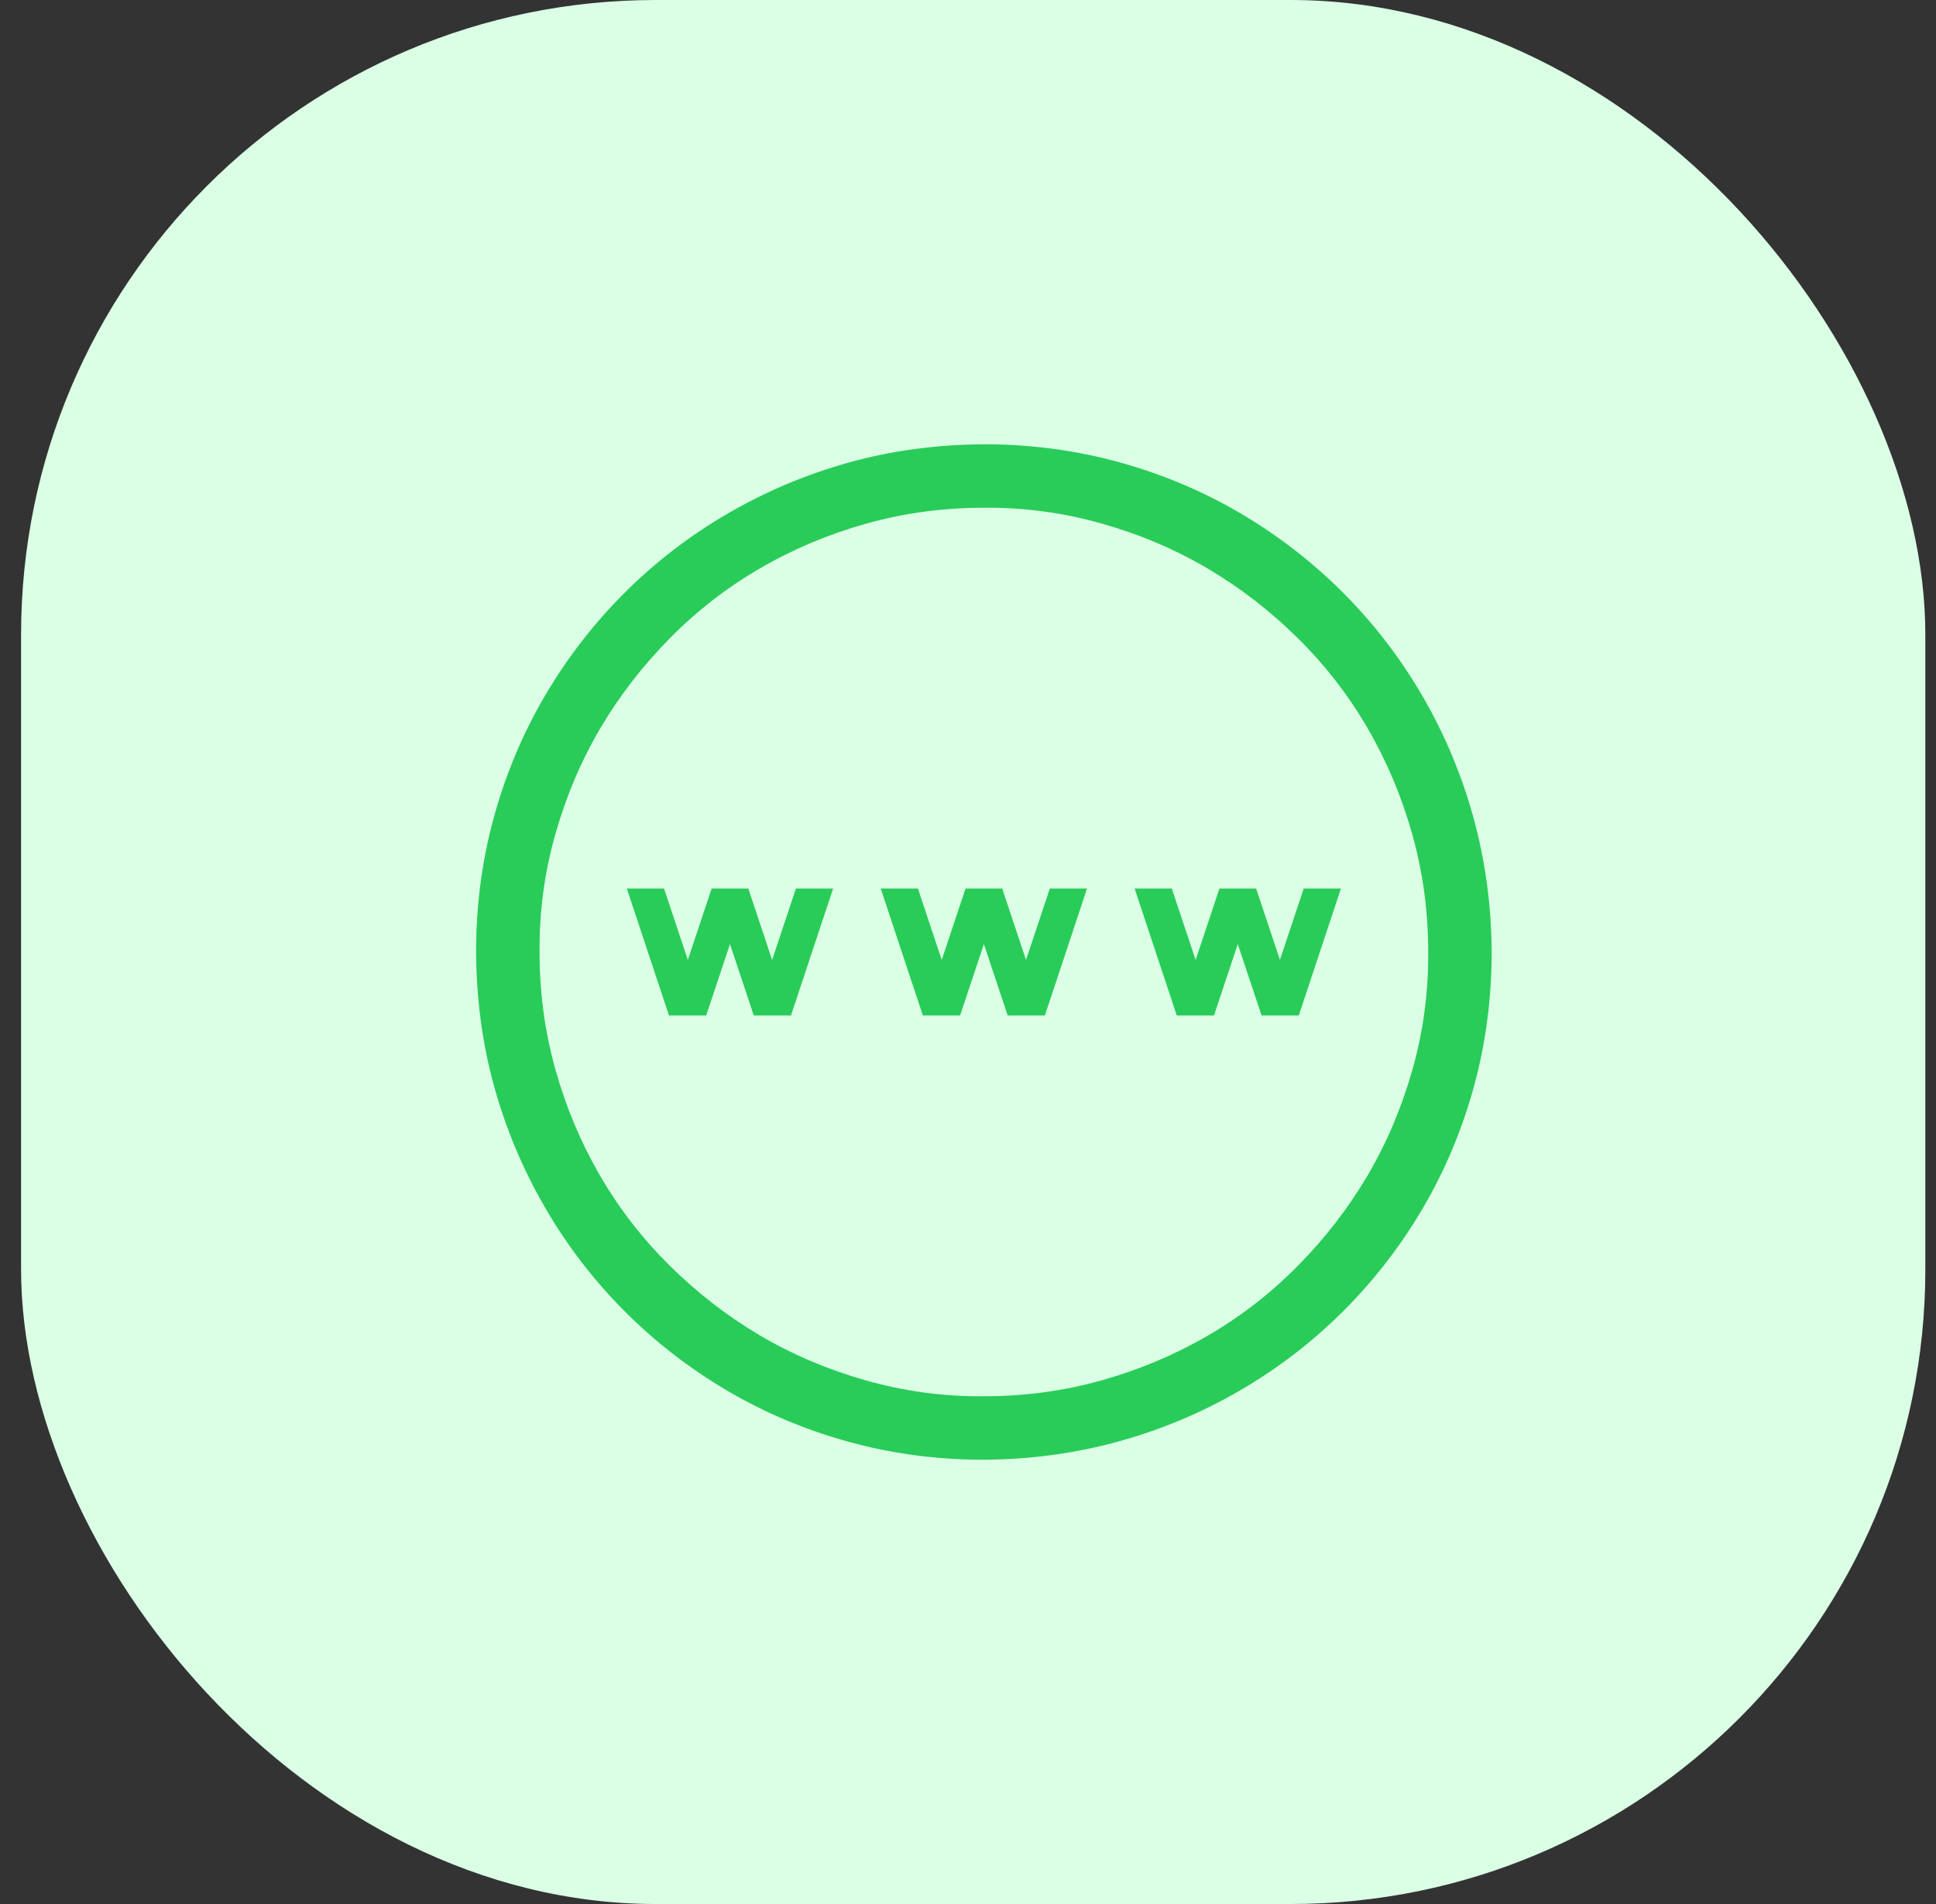
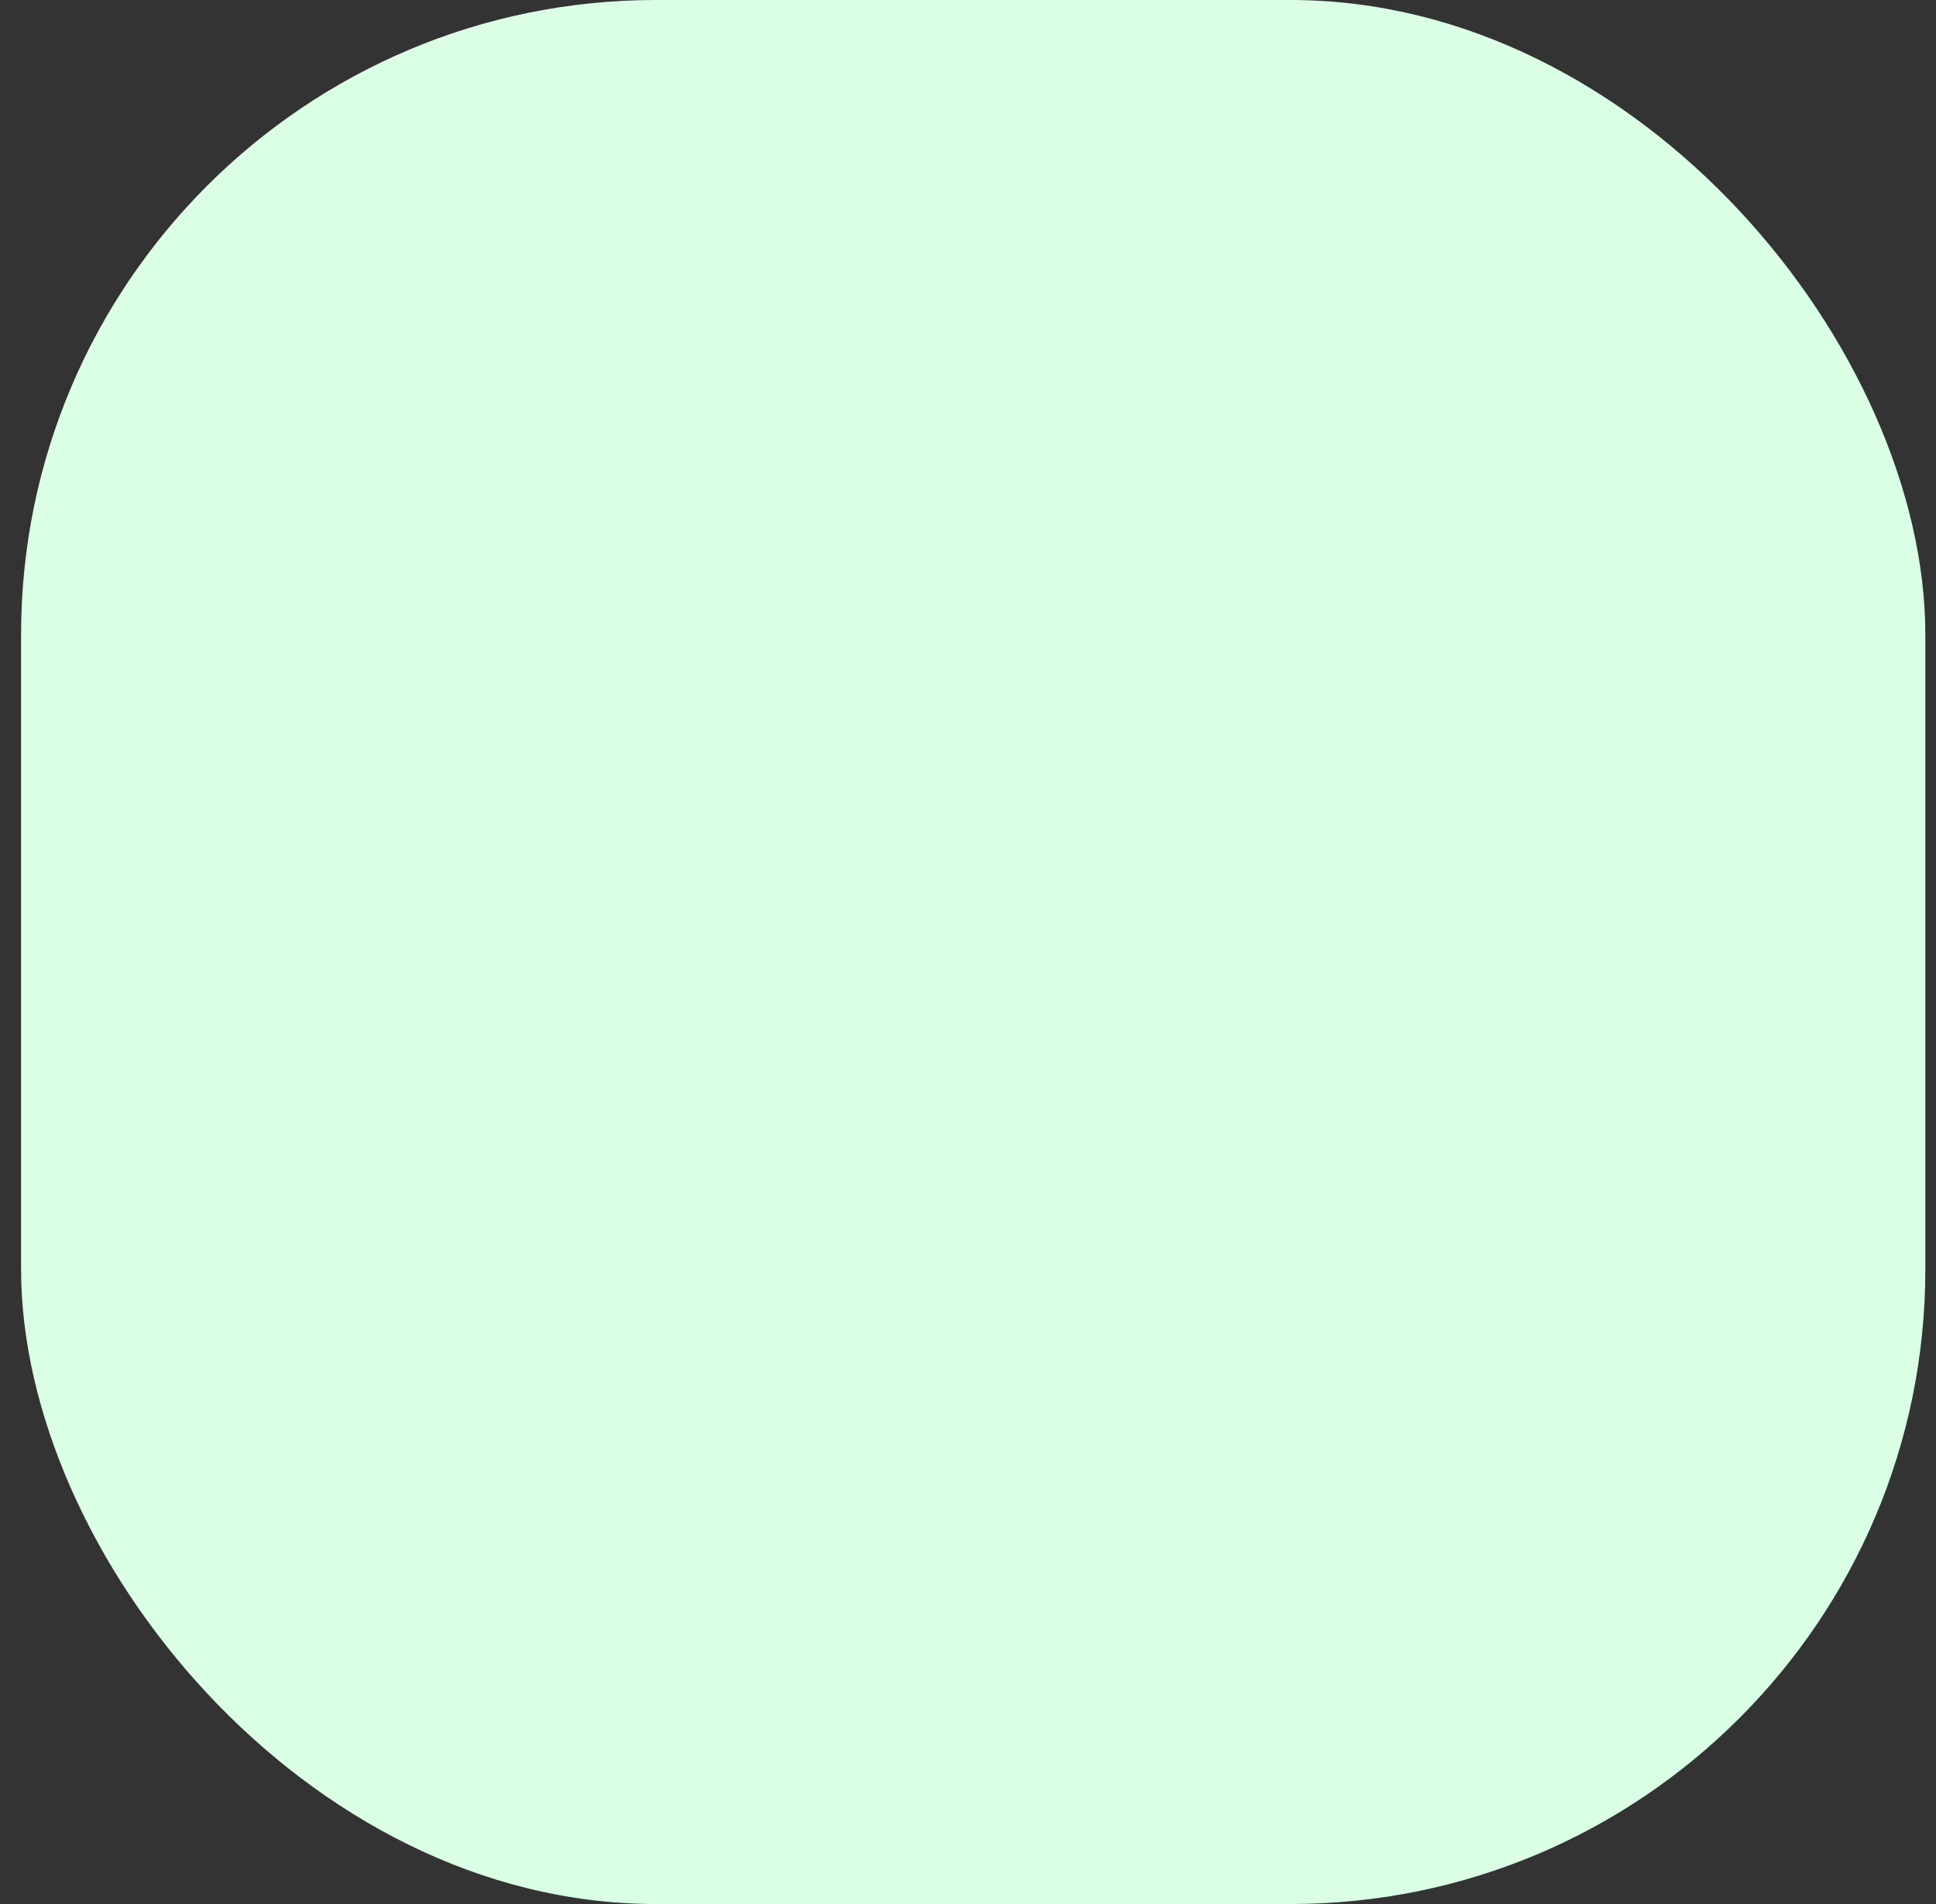
<svg xmlns="http://www.w3.org/2000/svg" width="61" height="60" viewBox="0 0 61 60" fill="none">
  <rect x="0" y="0" width="61" height="60" fill="#333333" stroke="none" />
  <rect x="0.664" width="60" height="60" rx="20" fill="#DAFFE5" />
  <g clip-path="url(#clip0_2794_27713)">
-     <path d="M31 14C32.469 14 33.885 14.188 35.25 14.562C36.615 14.938 37.891 15.474 39.078 16.172C40.266 16.87 41.344 17.703 42.312 18.672C43.281 19.641 44.115 20.724 44.812 21.922C45.51 23.12 46.047 24.396 46.422 25.75C46.797 27.104 46.99 28.521 47 30C47 31.469 46.812 32.885 46.438 34.25C46.062 35.615 45.526 36.891 44.828 38.078C44.13 39.266 43.297 40.344 42.328 41.312C41.359 42.281 40.276 43.115 39.078 43.812C37.88 44.51 36.604 45.047 35.25 45.422C33.896 45.797 32.479 45.99 31 46C29.531 46 28.115 45.812 26.75 45.438C25.385 45.062 24.109 44.526 22.922 43.828C21.734 43.13 20.656 42.297 19.688 41.328C18.719 40.359 17.885 39.276 17.188 38.078C16.49 36.88 15.953 35.609 15.578 34.266C15.203 32.922 15.01 31.5 15 30C15 28.531 15.188 27.115 15.562 25.75C15.938 24.385 16.474 23.109 17.172 21.922C17.87 20.734 18.703 19.656 19.672 18.688C20.641 17.719 21.724 16.885 22.922 16.188C24.12 15.49 25.391 14.953 26.734 14.578C28.078 14.203 29.5 14.01 31 14ZM31 44C32.281 44 33.516 43.833 34.703 43.5C35.891 43.167 37.005 42.698 38.047 42.094C39.089 41.49 40.036 40.755 40.891 39.891C41.745 39.026 42.474 38.083 43.078 37.062C43.682 36.042 44.156 34.927 44.5 33.719C44.844 32.51 45.01 31.271 45 30C45 28.719 44.833 27.484 44.5 26.297C44.167 25.109 43.698 23.995 43.094 22.953C42.49 21.912 41.755 20.963 40.891 20.109C40.026 19.255 39.083 18.526 38.062 17.922C37.042 17.318 35.927 16.844 34.719 16.5C33.51 16.156 32.271 15.99 31 16C29.719 16 28.484 16.167 27.297 16.5C26.109 16.833 24.995 17.302 23.953 17.906C22.912 18.51 21.963 19.245 21.109 20.109C20.255 20.974 19.526 21.917 18.922 22.938C18.318 23.958 17.844 25.073 17.5 26.281C17.156 27.49 16.99 28.729 17 30C17 31.281 17.167 32.516 17.5 33.703C17.833 34.891 18.302 36.005 18.906 37.047C19.51 38.089 20.245 39.036 21.109 39.891C21.974 40.745 22.917 41.474 23.938 42.078C24.958 42.682 26.073 43.156 27.281 43.5C28.49 43.844 29.729 44.01 31 44ZM40.328 30.25L41.078 28H42.25L40.922 32H39.75L39 29.75L38.25 32H37.078L35.75 28H36.922L37.672 30.25L38.422 28H39.578L40.328 30.25ZM33.078 28H34.25L32.922 32H31.75L31 29.75L30.25 32H29.078L27.75 28H28.922L29.672 30.25L30.422 28H31.578L32.328 30.25L33.078 28ZM25.078 28H26.25L24.922 32H23.75L23 29.75L22.25 32H21.078L19.75 28H20.922L21.672 30.25L22.422 28H23.578L24.328 30.25L25.078 28Z" fill="#29CC59" />
-   </g>
+     </g>
  <defs>
    <clipPath id="clip0_2794_27713">
-       <rect width="32" height="32" fill="white" transform="translate(15 14)" />
-     </clipPath>
+       </clipPath>
  </defs>
</svg>